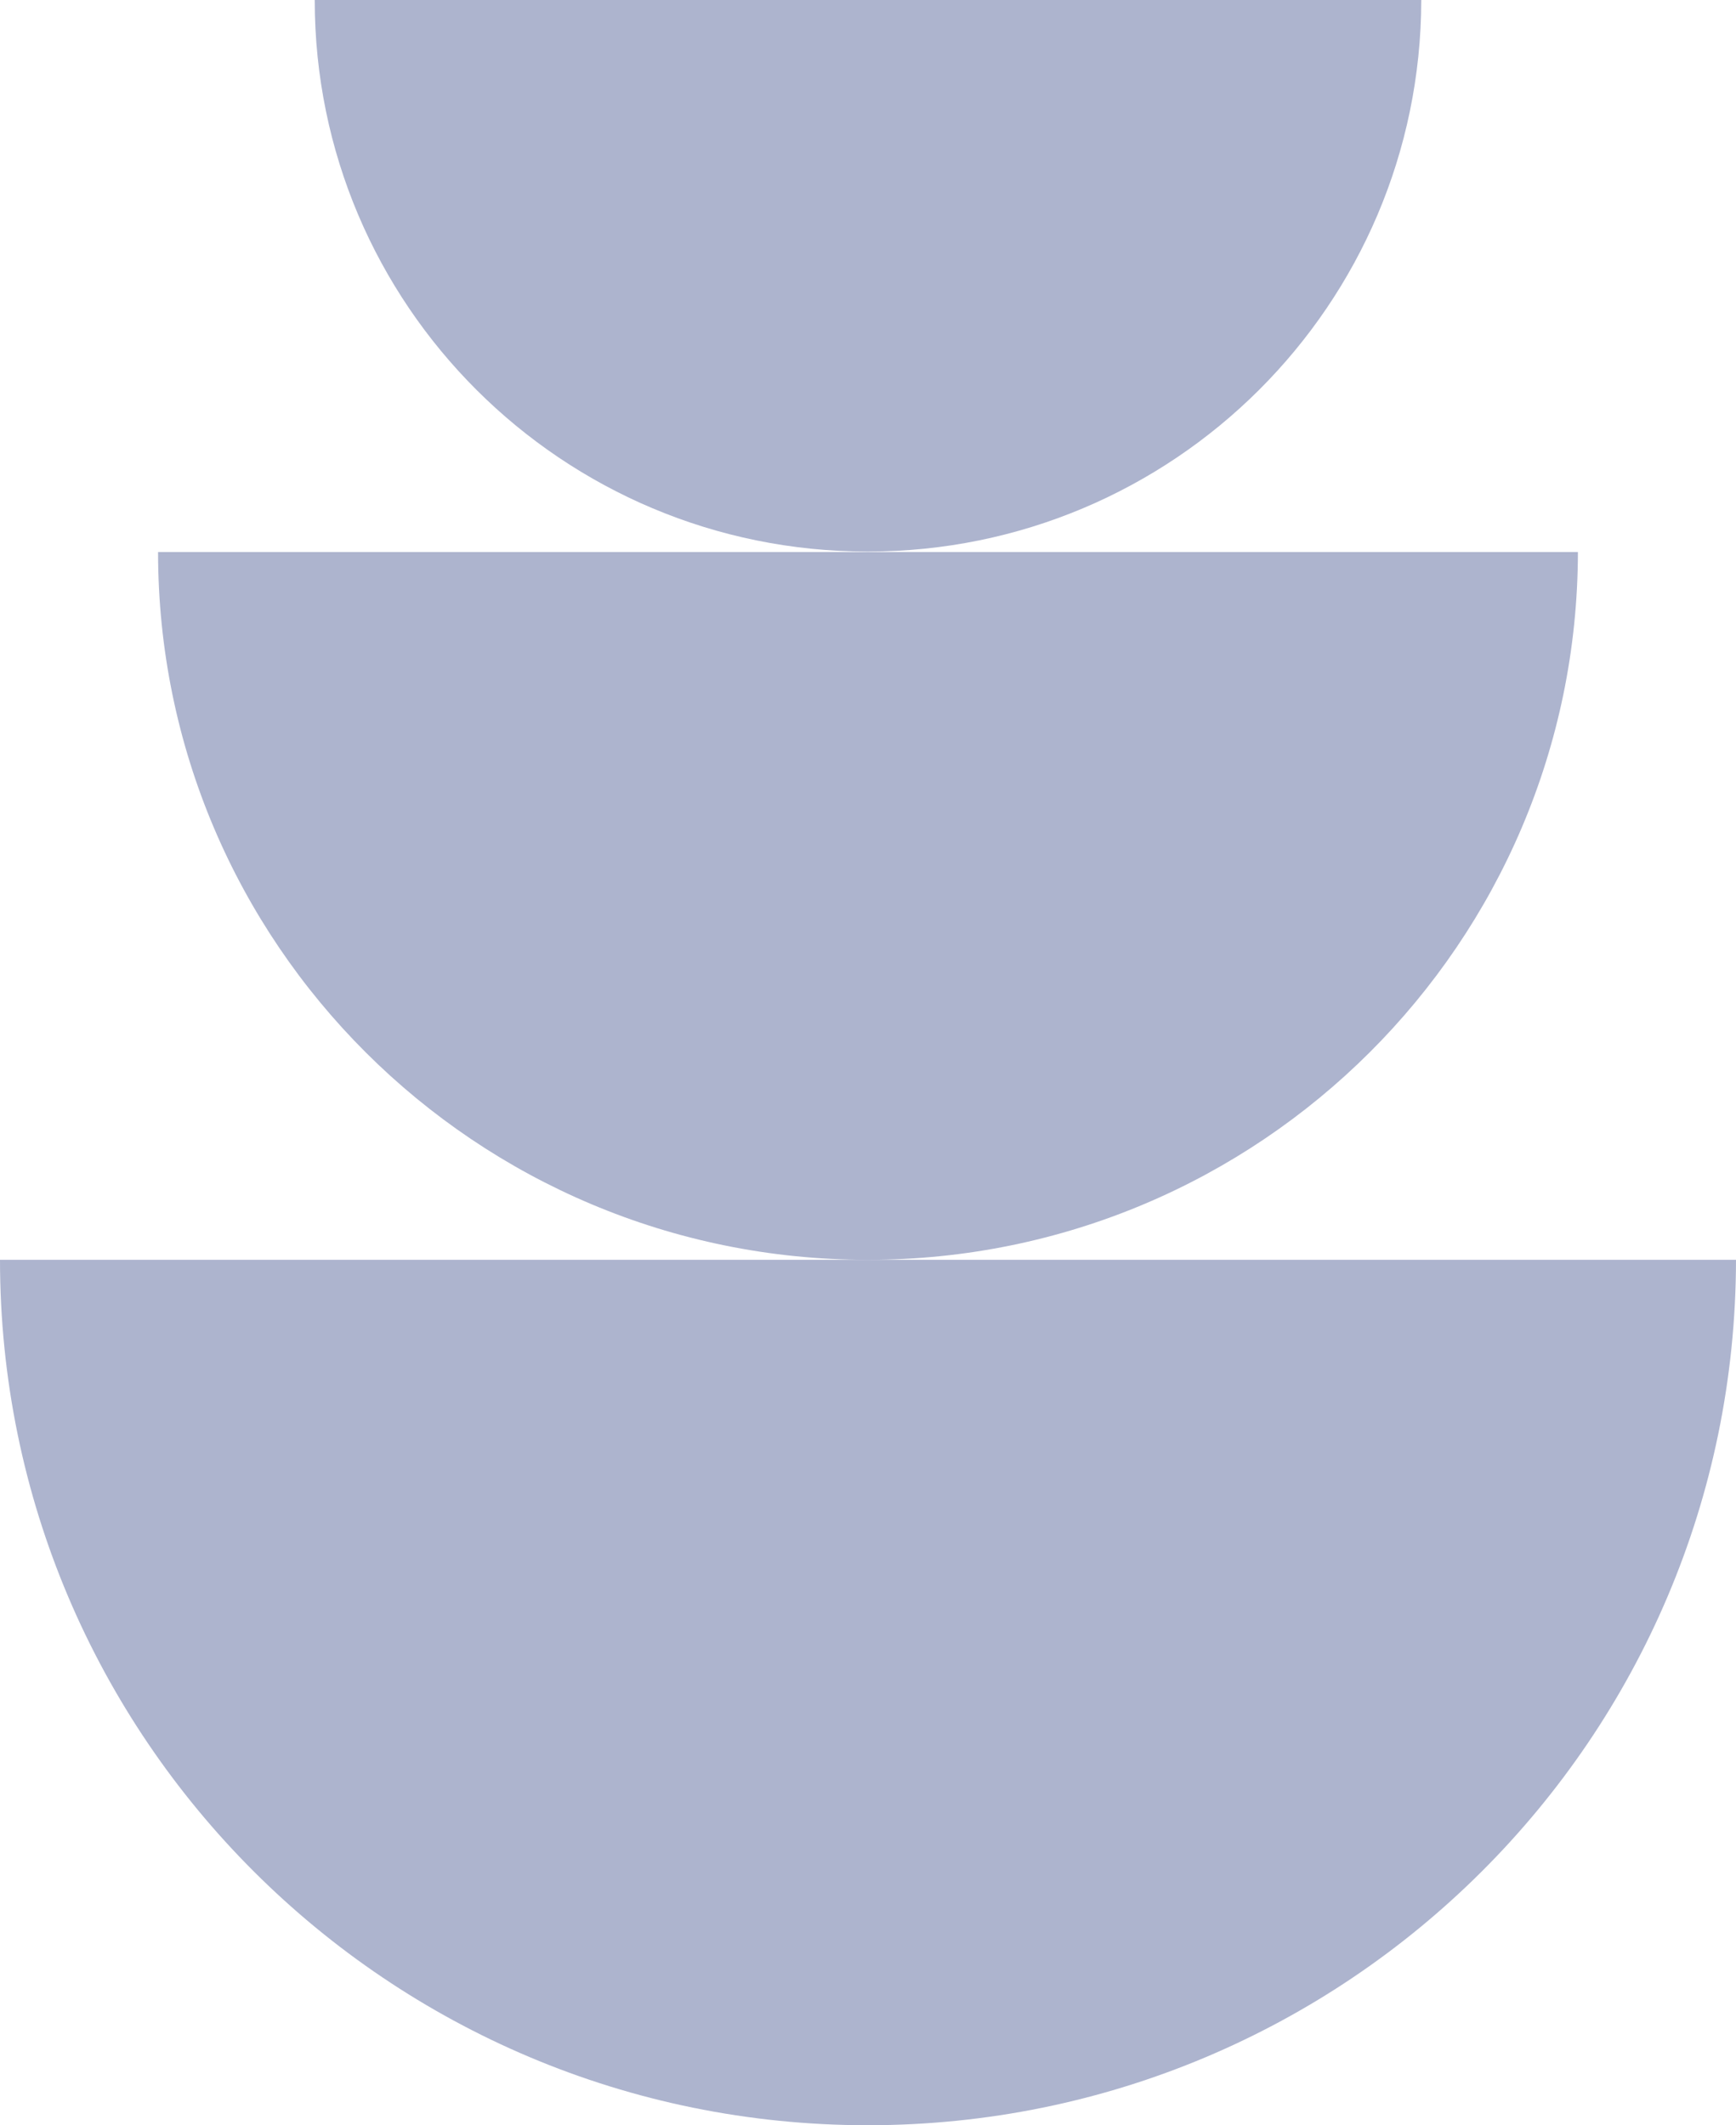
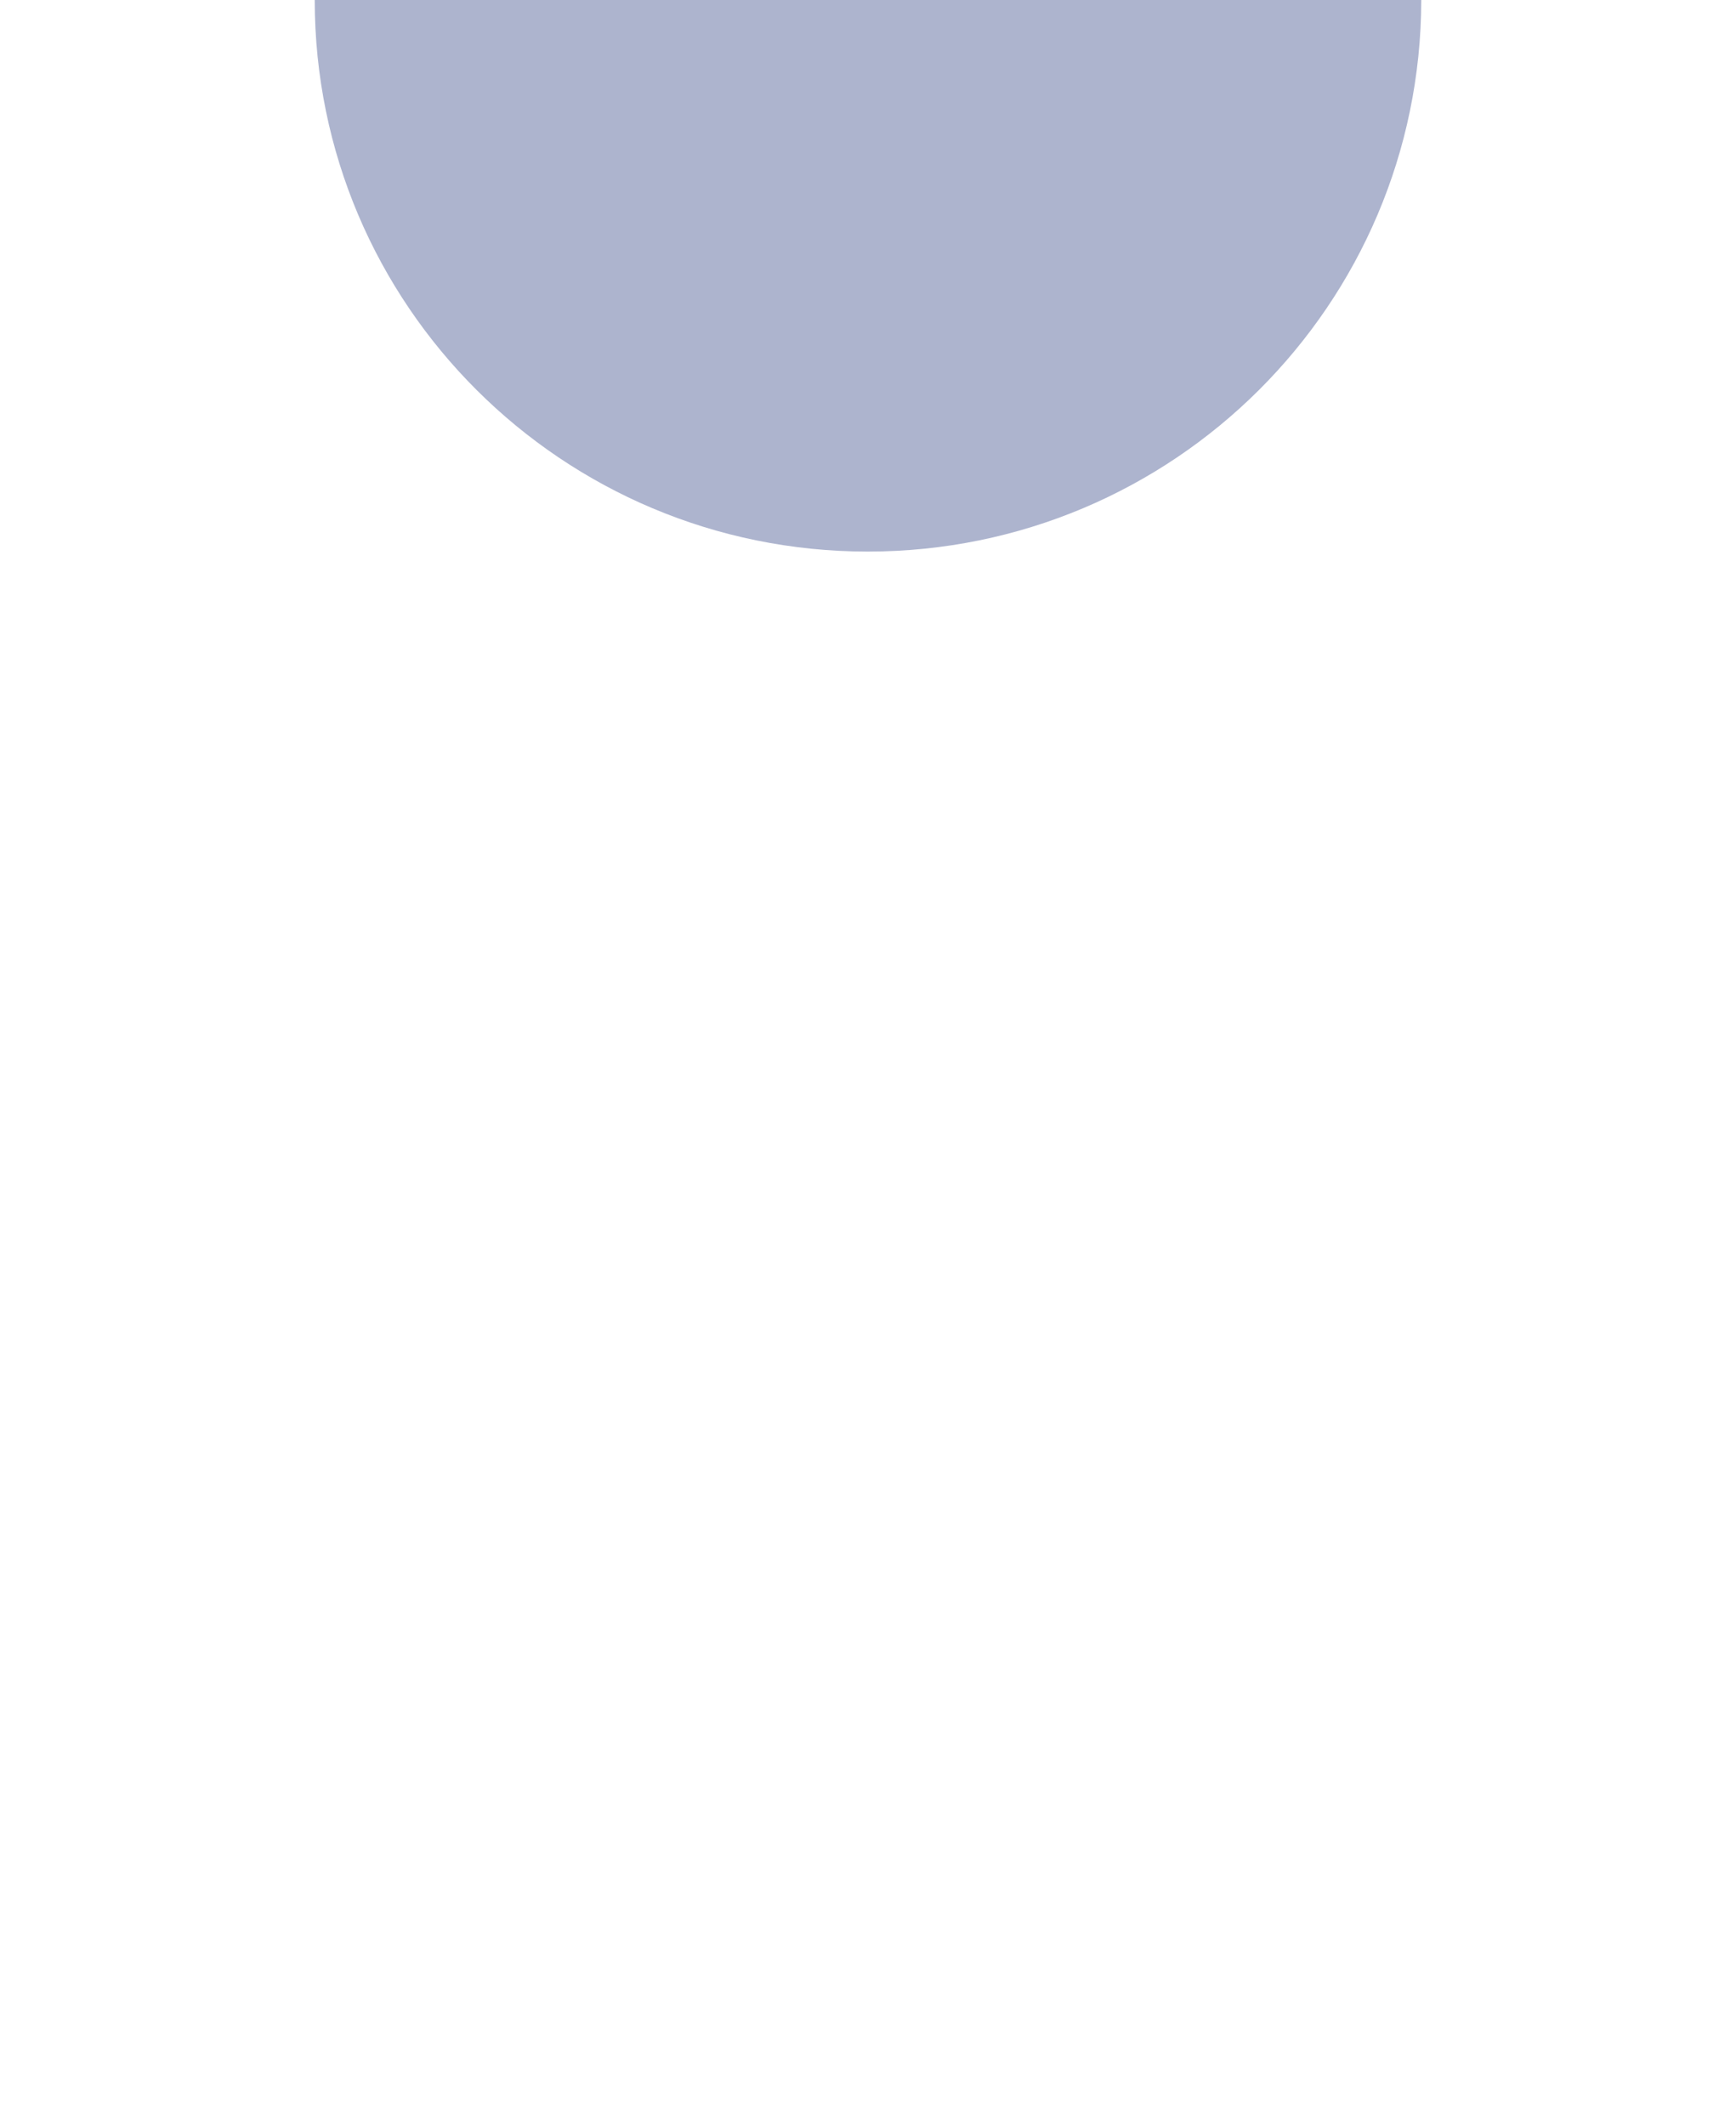
<svg xmlns="http://www.w3.org/2000/svg" width="58" height="71" viewBox="0 0 58 71" fill="none">
-   <path d="M28.992 71C12.97 71 0 58.05 0 42.088H58C57.984 58.05 45.014 71 28.992 71Z" fill="#ADB4CE" />
-   <path d="M28.992 42.088C15.893 42.088 5.281 31.506 5.281 18.443H52.718C52.702 31.489 42.091 42.088 28.992 42.088Z" fill="#ADB4CE" />
  <path d="M28.992 18.427C18.784 18.427 10.515 10.18 10.515 0H47.485C47.469 10.18 39.2 18.427 28.992 18.427Z" fill="#ADB4CE" />
</svg>